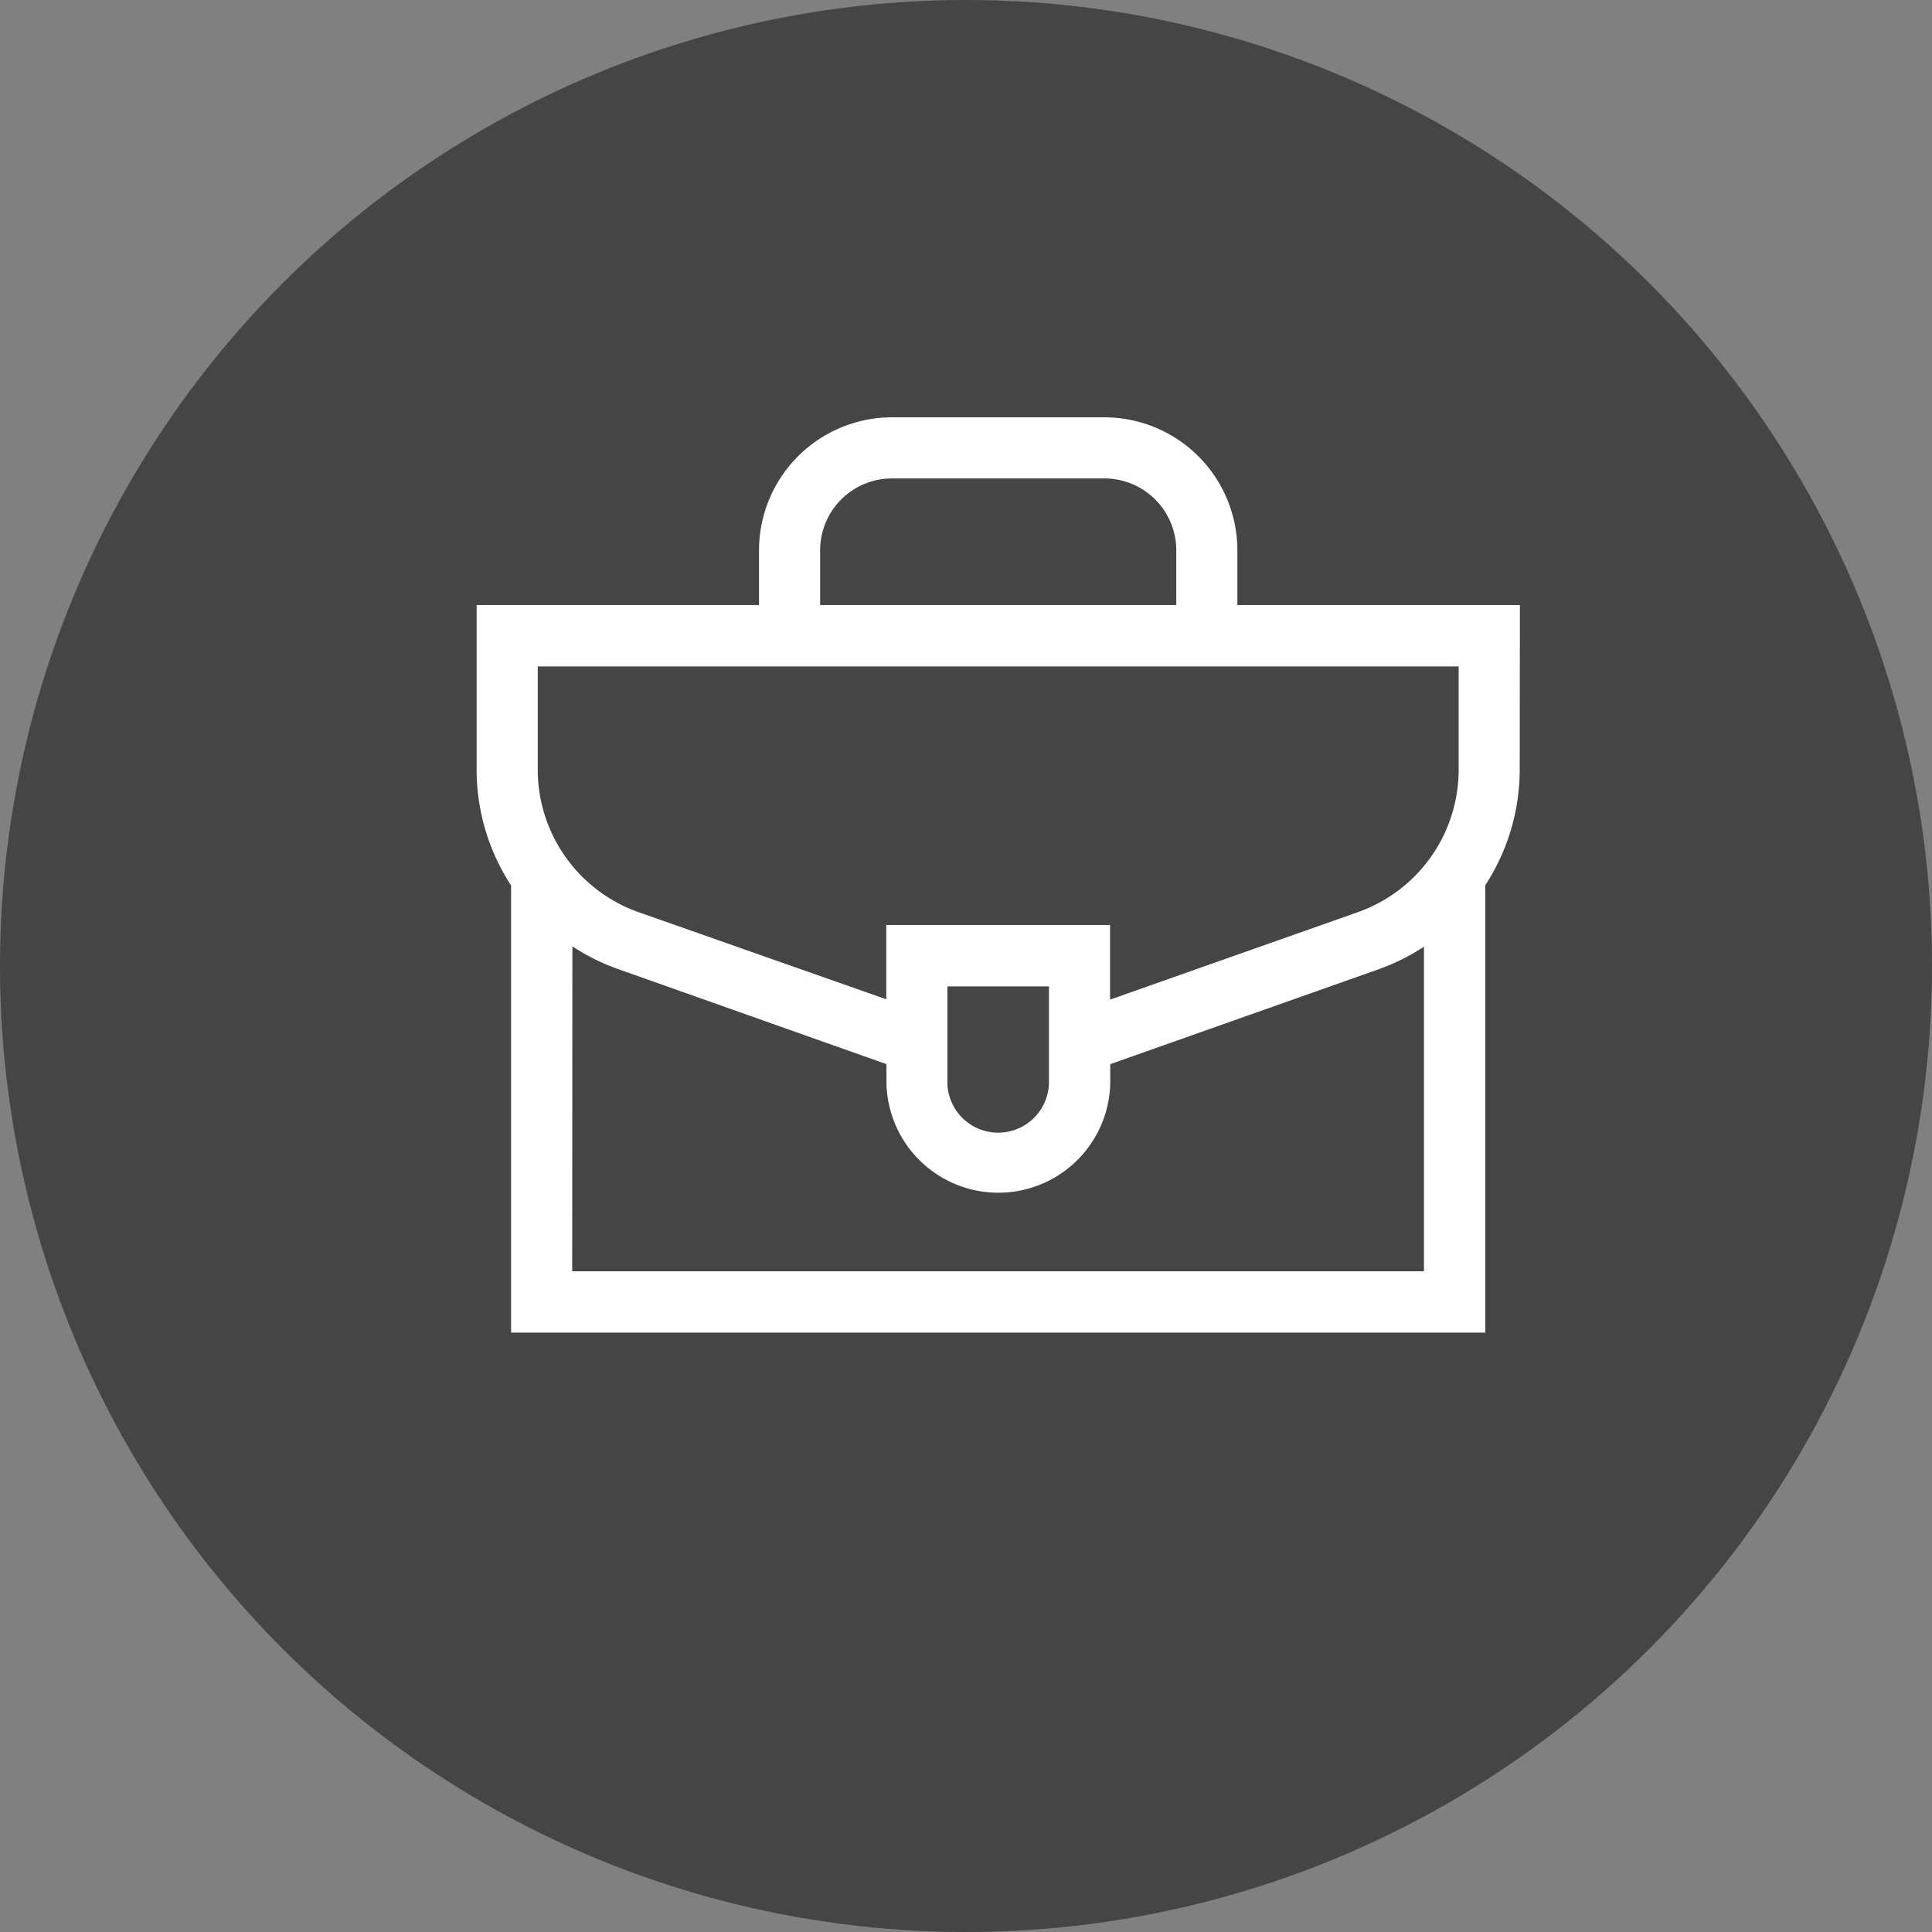
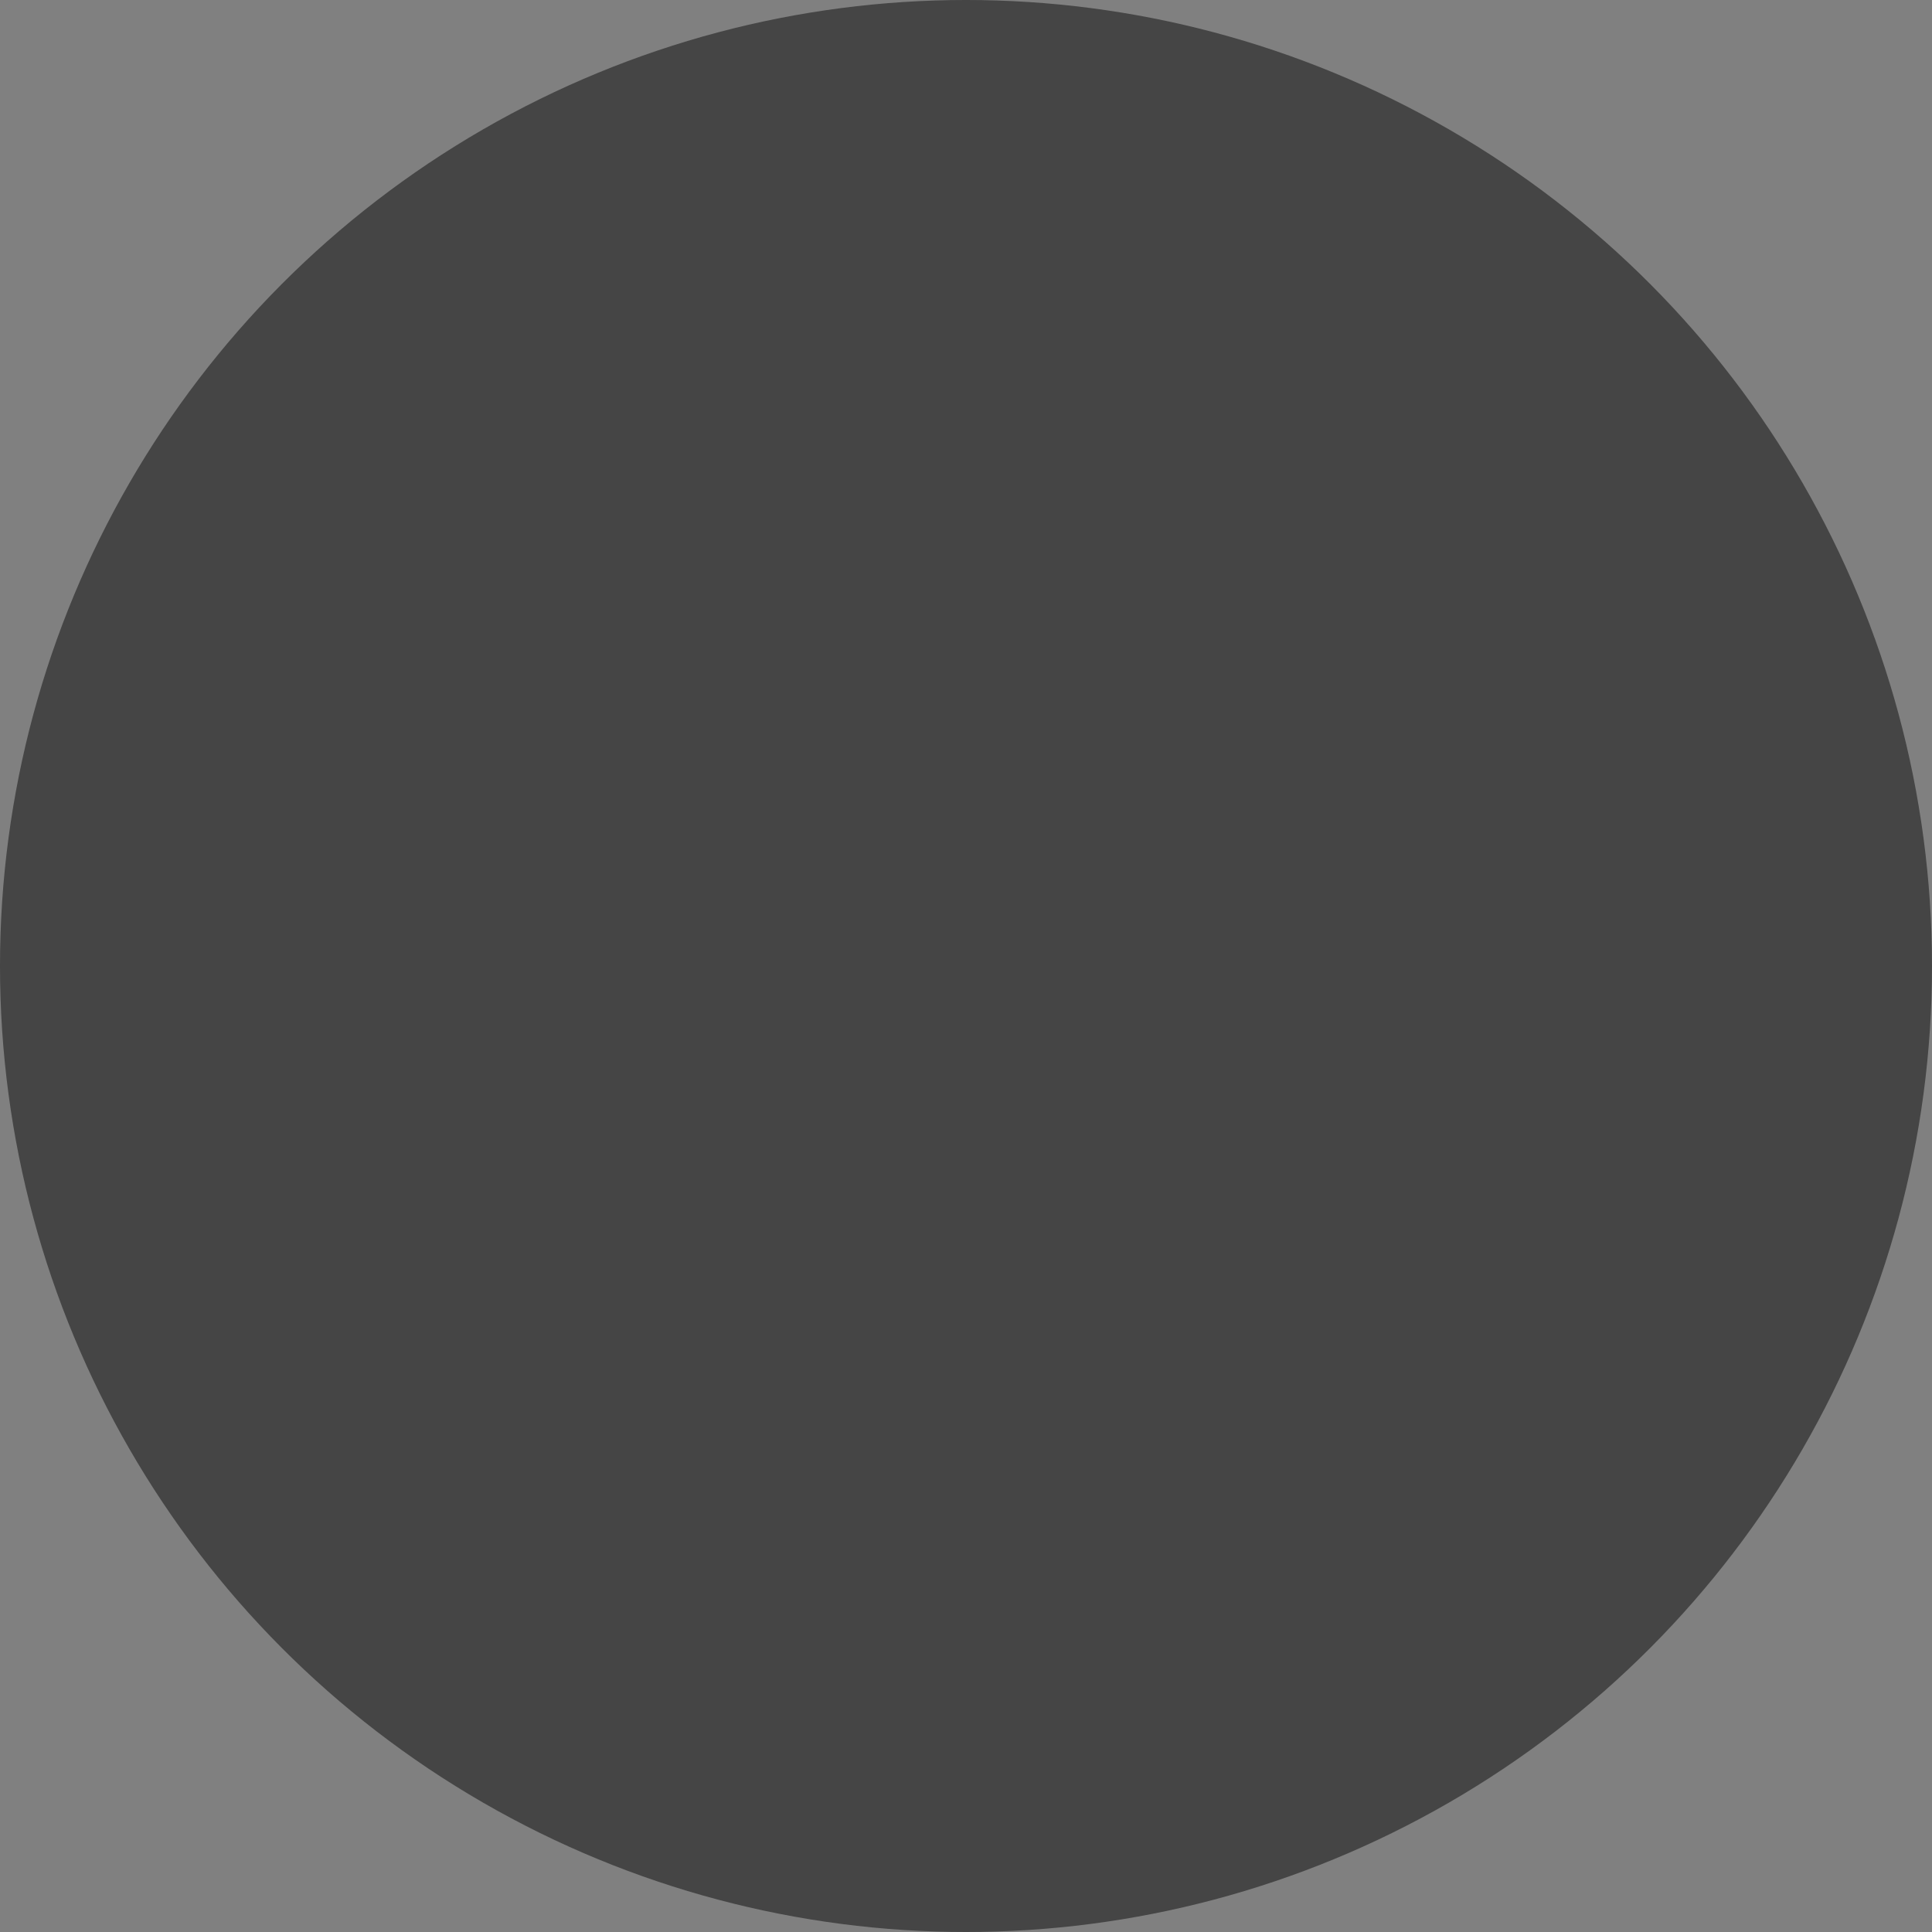
<svg xmlns="http://www.w3.org/2000/svg" width="30" height="30" viewBox="0 0 30 30">
  <rect x="0" y="0" width="30" height="30" fill="#808080" stroke="none" />
  <g id="valise" transform="translate(0 -0.115)">
    <circle id="Ellipse_38" data-name="Ellipse 38" cx="15" cy="15" r="15" transform="translate(0 0.115)" fill="rgba(68,68,68,0.98)" />
-     <path id="Tracé_2224" data-name="Tracé 2224" d="M16.2,34.332H11.813v-.851a2.067,2.067,0,0,0-2.064-2.064h-3.3a2.067,2.067,0,0,0-2.064,2.064v.851H0v2.554a3.288,3.288,0,0,0,.535,1.8v6.944H15.662V38.683a3.288,3.288,0,0,0,.535-1.8Zm-14.713,5.3a3.279,3.279,0,0,0,.71.353l4.167,1.476v.3a1.738,1.738,0,0,0,3.475,0v-.3L14,39.99a3.278,3.278,0,0,0,.71-.353v5.041H1.484ZM7.31,41.764v-1.51H8.887v1.51a.789.789,0,0,1-1.577,0ZM13.687,39.1,9.836,40.459V39.3H6.361v1.154L2.511,39.1A2.348,2.348,0,0,1,.949,36.886v-1.6h14.3v1.6A2.348,2.348,0,0,1,13.687,39.1ZM6.449,32.366h3.3a1.116,1.116,0,0,1,1.115,1.115v.851H5.334v-.851a1.116,1.116,0,0,1,1.115-1.115Z" transform="translate(7.401 -24.822)" fill="#fff" />
  </g>
</svg>